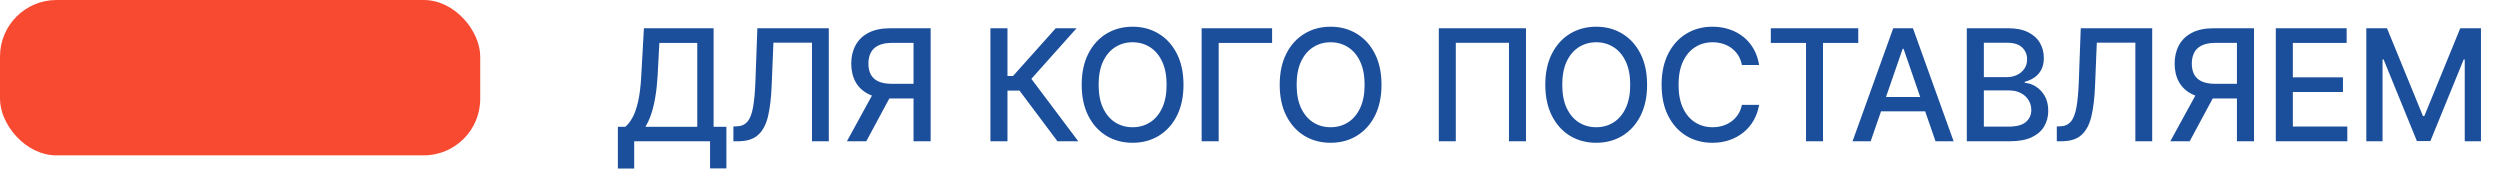
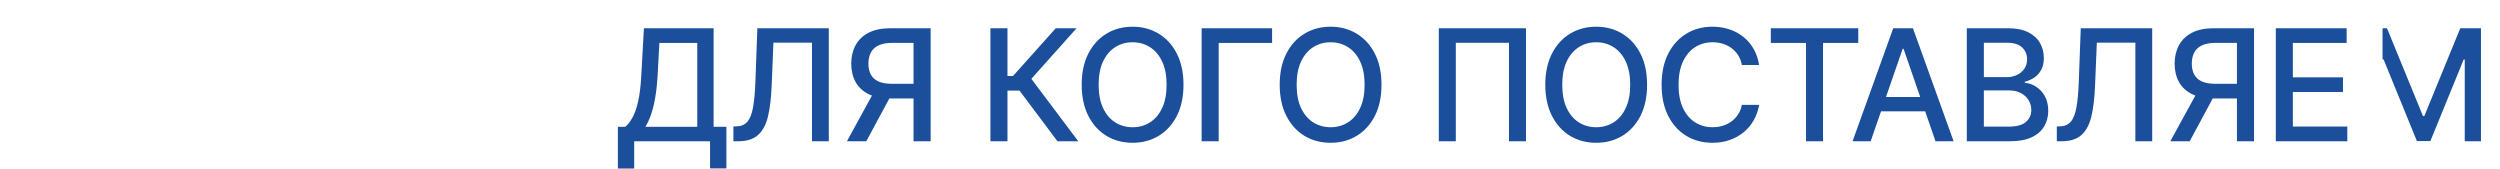
<svg xmlns="http://www.w3.org/2000/svg" width="177" height="12" viewBox="0 0 177 12" fill="none">
-   <path d="M43.745 11.934V8.977H44.273C44.452 8.826 44.62 8.611 44.776 8.332C44.933 8.053 45.066 7.677 45.175 7.203C45.284 6.729 45.36 6.121 45.401 5.379L45.589 2H50.523V8.977H51.429V11.922H50.273V10H44.901V11.934H43.745ZM45.694 8.977H49.366V3.039H46.683L46.558 5.379C46.524 5.944 46.468 6.452 46.39 6.902C46.314 7.353 46.217 7.751 46.097 8.098C45.98 8.441 45.845 8.734 45.694 8.977ZM51.925 10V8.953L52.16 8.945C52.478 8.938 52.728 8.829 52.91 8.621C53.095 8.413 53.229 8.077 53.312 7.613C53.398 7.15 53.456 6.531 53.484 5.758L53.621 2H58.679V10H57.488V3.023H54.758L54.633 6.078C54.599 6.935 54.513 7.655 54.375 8.238C54.237 8.819 54.002 9.258 53.672 9.555C53.343 9.852 52.876 10 52.269 10H51.925ZM65.889 10H64.678V3.035H63.163C62.767 3.035 62.445 3.095 62.198 3.215C61.95 3.332 61.769 3.501 61.655 3.723C61.54 3.944 61.483 4.206 61.483 4.508C61.483 4.807 61.54 5.064 61.655 5.277C61.769 5.491 61.949 5.654 62.194 5.766C62.439 5.878 62.758 5.934 63.151 5.934H65.202V6.973H63.038C62.42 6.973 61.906 6.87 61.495 6.664C61.086 6.458 60.778 6.171 60.573 5.801C60.37 5.428 60.268 4.997 60.268 4.508C60.268 4.016 60.37 3.582 60.573 3.207C60.776 2.829 61.082 2.534 61.491 2.32C61.902 2.107 62.416 2 63.034 2H65.889V10ZM61.94 6.391H63.276L61.334 10H59.963L61.94 6.391ZM74.868 10L72.181 6.414H71.329V10H70.122V2H71.329V5.379H71.724L74.747 2H76.22L73.02 5.582L76.341 10H74.868ZM83.791 6C83.791 6.854 83.634 7.589 83.322 8.203C83.009 8.815 82.581 9.286 82.037 9.617C81.495 9.945 80.879 10.109 80.189 10.109C79.496 10.109 78.878 9.945 78.334 9.617C77.792 9.286 77.365 8.814 77.052 8.199C76.74 7.585 76.584 6.852 76.584 6C76.584 5.146 76.74 4.413 77.052 3.801C77.365 3.186 77.792 2.715 78.334 2.387C78.878 2.056 79.496 1.891 80.189 1.891C80.879 1.891 81.495 2.056 82.037 2.387C82.581 2.715 83.009 3.186 83.322 3.801C83.634 4.413 83.791 5.146 83.791 6ZM82.595 6C82.595 5.349 82.49 4.801 82.279 4.355C82.071 3.908 81.784 3.569 81.42 3.34C81.058 3.108 80.647 2.992 80.189 2.992C79.728 2.992 79.317 3.108 78.955 3.34C78.593 3.569 78.306 3.908 78.095 4.355C77.887 4.801 77.783 5.349 77.783 6C77.783 6.651 77.887 7.201 78.095 7.648C78.306 8.094 78.593 8.432 78.955 8.664C79.317 8.893 79.728 9.008 80.189 9.008C80.647 9.008 81.058 8.893 81.42 8.664C81.784 8.432 82.071 8.094 82.279 7.648C82.49 7.201 82.595 6.651 82.595 6ZM90.064 2V3.039H86.283V10H85.076V2H90.064ZM97.81 6C97.81 6.854 97.653 7.589 97.341 8.203C97.028 8.815 96.6 9.286 96.056 9.617C95.514 9.945 94.898 10.109 94.208 10.109C93.515 10.109 92.897 9.945 92.353 9.617C91.811 9.286 91.384 8.814 91.071 8.199C90.759 7.585 90.603 6.852 90.603 6C90.603 5.146 90.759 4.413 91.071 3.801C91.384 3.186 91.811 2.715 92.353 2.387C92.897 2.056 93.515 1.891 94.208 1.891C94.898 1.891 95.514 2.056 96.056 2.387C96.6 2.715 97.028 3.186 97.341 3.801C97.653 4.413 97.81 5.146 97.81 6ZM96.614 6C96.614 5.349 96.509 4.801 96.298 4.355C96.09 3.908 95.803 3.569 95.439 3.34C95.077 3.108 94.666 2.992 94.208 2.992C93.747 2.992 93.336 3.108 92.974 3.34C92.612 3.569 92.325 3.908 92.114 4.355C91.906 4.801 91.802 5.349 91.802 6C91.802 6.651 91.906 7.201 92.114 7.648C92.325 8.094 92.612 8.432 92.974 8.664C93.336 8.893 93.747 9.008 94.208 9.008C94.666 9.008 95.077 8.893 95.439 8.664C95.803 8.432 96.09 8.094 96.298 7.648C96.509 7.201 96.614 6.651 96.614 6ZM108.04 2V10H106.836V3.031H103.071V10H101.868V2H108.04ZM116.614 6C116.614 6.854 116.458 7.589 116.146 8.203C115.833 8.815 115.405 9.286 114.861 9.617C114.319 9.945 113.703 10.109 113.013 10.109C112.32 10.109 111.702 9.945 111.157 9.617C110.616 9.286 110.189 8.814 109.876 8.199C109.564 7.585 109.407 6.852 109.407 6C109.407 5.146 109.564 4.413 109.876 3.801C110.189 3.186 110.616 2.715 111.157 2.387C111.702 2.056 112.32 1.891 113.013 1.891C113.703 1.891 114.319 2.056 114.861 2.387C115.405 2.715 115.833 3.186 116.146 3.801C116.458 4.413 116.614 5.146 116.614 6ZM115.419 6C115.419 5.349 115.314 4.801 115.103 4.355C114.894 3.908 114.608 3.569 114.243 3.34C113.881 3.108 113.471 2.992 113.013 2.992C112.552 2.992 112.141 3.108 111.779 3.34C111.417 3.569 111.13 3.908 110.919 4.355C110.711 4.801 110.607 5.349 110.607 6C110.607 6.651 110.711 7.201 110.919 7.648C111.13 8.094 111.417 8.432 111.779 8.664C112.141 8.893 112.552 9.008 113.013 9.008C113.471 9.008 113.881 8.893 114.243 8.664C114.608 8.432 114.894 8.094 115.103 7.648C115.314 7.201 115.419 6.651 115.419 6ZM124.544 4.602H123.325C123.278 4.341 123.191 4.112 123.063 3.914C122.936 3.716 122.78 3.548 122.595 3.41C122.41 3.272 122.203 3.168 121.974 3.098C121.747 3.027 121.506 2.992 121.251 2.992C120.79 2.992 120.377 3.108 120.013 3.34C119.651 3.572 119.364 3.911 119.153 4.359C118.945 4.807 118.841 5.354 118.841 6C118.841 6.651 118.945 7.201 119.153 7.648C119.364 8.096 119.652 8.435 120.017 8.664C120.381 8.893 120.791 9.008 121.247 9.008C121.5 9.008 121.739 8.974 121.966 8.906C122.195 8.836 122.402 8.733 122.587 8.598C122.772 8.462 122.928 8.297 123.056 8.102C123.186 7.904 123.276 7.677 123.325 7.422L124.544 7.426C124.479 7.819 124.352 8.181 124.165 8.512C123.98 8.84 123.742 9.124 123.45 9.363C123.161 9.6 122.83 9.784 122.458 9.914C122.086 10.044 121.679 10.109 121.239 10.109C120.546 10.109 119.929 9.945 119.388 9.617C118.846 9.286 118.419 8.814 118.106 8.199C117.796 7.585 117.642 6.852 117.642 6C117.642 5.146 117.798 4.413 118.11 3.801C118.423 3.186 118.85 2.715 119.392 2.387C119.933 2.056 120.549 1.891 121.239 1.891C121.664 1.891 122.06 1.952 122.427 2.074C122.796 2.194 123.129 2.371 123.423 2.605C123.717 2.837 123.961 3.121 124.153 3.457C124.346 3.79 124.476 4.172 124.544 4.602ZM125.374 3.039V2H131.565V3.039H129.069V10H127.866V3.039H125.374ZM132.444 10H131.162L134.041 2H135.436L138.315 10H137.034L134.772 3.453H134.709L132.444 10ZM132.659 6.867H136.815V7.883H132.659V6.867ZM139.25 10V2H142.18C142.747 2 143.218 2.094 143.59 2.281C143.962 2.466 144.241 2.717 144.426 3.035C144.611 3.35 144.703 3.706 144.703 4.102C144.703 4.435 144.642 4.716 144.52 4.945C144.397 5.172 144.233 5.354 144.027 5.492C143.824 5.628 143.6 5.727 143.356 5.789V5.867C143.621 5.88 143.88 5.966 144.133 6.125C144.388 6.281 144.599 6.504 144.766 6.793C144.932 7.082 145.016 7.434 145.016 7.848C145.016 8.257 144.919 8.624 144.727 8.949C144.537 9.272 144.242 9.529 143.844 9.719C143.445 9.906 142.936 10 142.317 10H139.25ZM140.457 8.965H142.199C142.777 8.965 143.192 8.853 143.442 8.629C143.692 8.405 143.817 8.125 143.817 7.789C143.817 7.536 143.753 7.305 143.625 7.094C143.497 6.883 143.315 6.715 143.078 6.59C142.844 6.465 142.565 6.402 142.242 6.402H140.457V8.965ZM140.457 5.461H142.074C142.345 5.461 142.589 5.409 142.805 5.305C143.024 5.201 143.197 5.055 143.324 4.867C143.455 4.677 143.52 4.453 143.52 4.195C143.52 3.865 143.404 3.587 143.172 3.363C142.94 3.139 142.585 3.027 142.106 3.027H140.457V5.461ZM145.622 10V8.953L145.856 8.945C146.174 8.938 146.424 8.829 146.606 8.621C146.791 8.413 146.925 8.077 147.009 7.613C147.095 7.15 147.152 6.531 147.18 5.758L147.317 2H152.376V10H151.184V3.023H148.454L148.329 6.078C148.295 6.935 148.209 7.655 148.071 8.238C147.933 8.819 147.699 9.258 147.368 9.555C147.04 9.852 146.572 10 145.966 10H145.622ZM159.585 10H158.375V3.035H156.859C156.463 3.035 156.141 3.095 155.894 3.215C155.647 3.332 155.466 3.501 155.351 3.723C155.237 3.944 155.179 4.206 155.179 4.508C155.179 4.807 155.237 5.064 155.351 5.277C155.466 5.491 155.645 5.654 155.89 5.766C156.135 5.878 156.454 5.934 156.847 5.934H158.898V6.973H156.734C156.117 6.973 155.602 6.87 155.191 6.664C154.782 6.458 154.475 6.171 154.269 5.801C154.066 5.428 153.964 4.997 153.964 4.508C153.964 4.016 154.066 3.582 154.269 3.207C154.472 2.829 154.778 2.534 155.187 2.32C155.599 2.107 156.113 2 156.73 2H159.585V10ZM155.636 6.391H156.972L155.031 10H153.66L155.636 6.391ZM161.127 10V2H166.143V3.039H162.334V5.477H165.881V6.512H162.334V8.961H166.19V10H161.127ZM167.535 2H169L171.547 8.219H171.641L174.187 2H175.652V10H174.504V4.211H174.43L172.07 9.988H171.117L168.758 4.207H168.684V10H167.535V2Z" fill="#1B4E9B" />
-   <rect width="34" height="11" rx="4" fill="#F84A31" />
+   <path d="M43.745 11.934V8.977H44.273C44.452 8.826 44.62 8.611 44.776 8.332C44.933 8.053 45.066 7.677 45.175 7.203C45.284 6.729 45.36 6.121 45.401 5.379L45.589 2H50.523V8.977H51.429V11.922H50.273V10H44.901V11.934H43.745ZM45.694 8.977H49.366V3.039H46.683L46.558 5.379C46.524 5.944 46.468 6.452 46.39 6.902C46.314 7.353 46.217 7.751 46.097 8.098C45.98 8.441 45.845 8.734 45.694 8.977ZM51.925 10V8.953L52.16 8.945C52.478 8.938 52.728 8.829 52.91 8.621C53.095 8.413 53.229 8.077 53.312 7.613C53.398 7.15 53.456 6.531 53.484 5.758L53.621 2H58.679V10H57.488V3.023H54.758L54.633 6.078C54.599 6.935 54.513 7.655 54.375 8.238C54.237 8.819 54.002 9.258 53.672 9.555C53.343 9.852 52.876 10 52.269 10H51.925ZM65.889 10H64.678V3.035H63.163C62.767 3.035 62.445 3.095 62.198 3.215C61.95 3.332 61.769 3.501 61.655 3.723C61.54 3.944 61.483 4.206 61.483 4.508C61.483 4.807 61.54 5.064 61.655 5.277C61.769 5.491 61.949 5.654 62.194 5.766C62.439 5.878 62.758 5.934 63.151 5.934H65.202V6.973H63.038C62.42 6.973 61.906 6.87 61.495 6.664C61.086 6.458 60.778 6.171 60.573 5.801C60.37 5.428 60.268 4.997 60.268 4.508C60.268 4.016 60.37 3.582 60.573 3.207C60.776 2.829 61.082 2.534 61.491 2.32C61.902 2.107 62.416 2 63.034 2H65.889V10ZM61.94 6.391H63.276L61.334 10H59.963L61.94 6.391ZM74.868 10L72.181 6.414H71.329V10H70.122V2H71.329V5.379H71.724L74.747 2H76.22L73.02 5.582L76.341 10H74.868ZM83.791 6C83.791 6.854 83.634 7.589 83.322 8.203C83.009 8.815 82.581 9.286 82.037 9.617C81.495 9.945 80.879 10.109 80.189 10.109C79.496 10.109 78.878 9.945 78.334 9.617C77.792 9.286 77.365 8.814 77.052 8.199C76.74 7.585 76.584 6.852 76.584 6C76.584 5.146 76.74 4.413 77.052 3.801C77.365 3.186 77.792 2.715 78.334 2.387C78.878 2.056 79.496 1.891 80.189 1.891C80.879 1.891 81.495 2.056 82.037 2.387C82.581 2.715 83.009 3.186 83.322 3.801C83.634 4.413 83.791 5.146 83.791 6ZM82.595 6C82.595 5.349 82.49 4.801 82.279 4.355C82.071 3.908 81.784 3.569 81.42 3.34C81.058 3.108 80.647 2.992 80.189 2.992C79.728 2.992 79.317 3.108 78.955 3.34C78.593 3.569 78.306 3.908 78.095 4.355C77.887 4.801 77.783 5.349 77.783 6C77.783 6.651 77.887 7.201 78.095 7.648C78.306 8.094 78.593 8.432 78.955 8.664C79.317 8.893 79.728 9.008 80.189 9.008C80.647 9.008 81.058 8.893 81.42 8.664C81.784 8.432 82.071 8.094 82.279 7.648C82.49 7.201 82.595 6.651 82.595 6ZM90.064 2V3.039H86.283V10H85.076V2H90.064ZM97.81 6C97.81 6.854 97.653 7.589 97.341 8.203C97.028 8.815 96.6 9.286 96.056 9.617C95.514 9.945 94.898 10.109 94.208 10.109C93.515 10.109 92.897 9.945 92.353 9.617C91.811 9.286 91.384 8.814 91.071 8.199C90.759 7.585 90.603 6.852 90.603 6C90.603 5.146 90.759 4.413 91.071 3.801C91.384 3.186 91.811 2.715 92.353 2.387C92.897 2.056 93.515 1.891 94.208 1.891C94.898 1.891 95.514 2.056 96.056 2.387C96.6 2.715 97.028 3.186 97.341 3.801C97.653 4.413 97.81 5.146 97.81 6ZM96.614 6C96.614 5.349 96.509 4.801 96.298 4.355C96.09 3.908 95.803 3.569 95.439 3.34C95.077 3.108 94.666 2.992 94.208 2.992C93.747 2.992 93.336 3.108 92.974 3.34C92.612 3.569 92.325 3.908 92.114 4.355C91.906 4.801 91.802 5.349 91.802 6C91.802 6.651 91.906 7.201 92.114 7.648C92.325 8.094 92.612 8.432 92.974 8.664C93.336 8.893 93.747 9.008 94.208 9.008C94.666 9.008 95.077 8.893 95.439 8.664C95.803 8.432 96.09 8.094 96.298 7.648C96.509 7.201 96.614 6.651 96.614 6ZM108.04 2V10H106.836V3.031H103.071V10H101.868V2H108.04ZM116.614 6C116.614 6.854 116.458 7.589 116.146 8.203C115.833 8.815 115.405 9.286 114.861 9.617C114.319 9.945 113.703 10.109 113.013 10.109C112.32 10.109 111.702 9.945 111.157 9.617C110.616 9.286 110.189 8.814 109.876 8.199C109.564 7.585 109.407 6.852 109.407 6C109.407 5.146 109.564 4.413 109.876 3.801C110.189 3.186 110.616 2.715 111.157 2.387C111.702 2.056 112.32 1.891 113.013 1.891C113.703 1.891 114.319 2.056 114.861 2.387C115.405 2.715 115.833 3.186 116.146 3.801C116.458 4.413 116.614 5.146 116.614 6ZM115.419 6C115.419 5.349 115.314 4.801 115.103 4.355C114.894 3.908 114.608 3.569 114.243 3.34C113.881 3.108 113.471 2.992 113.013 2.992C112.552 2.992 112.141 3.108 111.779 3.34C111.417 3.569 111.13 3.908 110.919 4.355C110.711 4.801 110.607 5.349 110.607 6C110.607 6.651 110.711 7.201 110.919 7.648C111.13 8.094 111.417 8.432 111.779 8.664C112.141 8.893 112.552 9.008 113.013 9.008C113.471 9.008 113.881 8.893 114.243 8.664C114.608 8.432 114.894 8.094 115.103 7.648C115.314 7.201 115.419 6.651 115.419 6ZM124.544 4.602H123.325C123.278 4.341 123.191 4.112 123.063 3.914C122.936 3.716 122.78 3.548 122.595 3.41C122.41 3.272 122.203 3.168 121.974 3.098C121.747 3.027 121.506 2.992 121.251 2.992C120.79 2.992 120.377 3.108 120.013 3.34C119.651 3.572 119.364 3.911 119.153 4.359C118.945 4.807 118.841 5.354 118.841 6C118.841 6.651 118.945 7.201 119.153 7.648C119.364 8.096 119.652 8.435 120.017 8.664C120.381 8.893 120.791 9.008 121.247 9.008C121.5 9.008 121.739 8.974 121.966 8.906C122.195 8.836 122.402 8.733 122.587 8.598C122.772 8.462 122.928 8.297 123.056 8.102C123.186 7.904 123.276 7.677 123.325 7.422L124.544 7.426C124.479 7.819 124.352 8.181 124.165 8.512C123.98 8.84 123.742 9.124 123.45 9.363C123.161 9.6 122.83 9.784 122.458 9.914C122.086 10.044 121.679 10.109 121.239 10.109C120.546 10.109 119.929 9.945 119.388 9.617C118.846 9.286 118.419 8.814 118.106 8.199C117.796 7.585 117.642 6.852 117.642 6C117.642 5.146 117.798 4.413 118.11 3.801C118.423 3.186 118.85 2.715 119.392 2.387C119.933 2.056 120.549 1.891 121.239 1.891C121.664 1.891 122.06 1.952 122.427 2.074C122.796 2.194 123.129 2.371 123.423 2.605C123.717 2.837 123.961 3.121 124.153 3.457C124.346 3.79 124.476 4.172 124.544 4.602ZM125.374 3.039V2H131.565V3.039H129.069V10H127.866V3.039H125.374ZM132.444 10H131.162L134.041 2H135.436L138.315 10H137.034L134.772 3.453H134.709L132.444 10ZM132.659 6.867H136.815V7.883H132.659V6.867ZM139.25 10V2H142.18C142.747 2 143.218 2.094 143.59 2.281C143.962 2.466 144.241 2.717 144.426 3.035C144.611 3.35 144.703 3.706 144.703 4.102C144.703 4.435 144.642 4.716 144.52 4.945C144.397 5.172 144.233 5.354 144.027 5.492C143.824 5.628 143.6 5.727 143.356 5.789V5.867C143.621 5.88 143.88 5.966 144.133 6.125C144.388 6.281 144.599 6.504 144.766 6.793C144.932 7.082 145.016 7.434 145.016 7.848C145.016 8.257 144.919 8.624 144.727 8.949C144.537 9.272 144.242 9.529 143.844 9.719C143.445 9.906 142.936 10 142.317 10H139.25ZM140.457 8.965H142.199C142.777 8.965 143.192 8.853 143.442 8.629C143.692 8.405 143.817 8.125 143.817 7.789C143.817 7.536 143.753 7.305 143.625 7.094C143.497 6.883 143.315 6.715 143.078 6.59C142.844 6.465 142.565 6.402 142.242 6.402H140.457V8.965ZM140.457 5.461H142.074C142.345 5.461 142.589 5.409 142.805 5.305C143.024 5.201 143.197 5.055 143.324 4.867C143.455 4.677 143.52 4.453 143.52 4.195C143.52 3.865 143.404 3.587 143.172 3.363C142.94 3.139 142.585 3.027 142.106 3.027H140.457V5.461ZM145.622 10V8.953L145.856 8.945C146.174 8.938 146.424 8.829 146.606 8.621C146.791 8.413 146.925 8.077 147.009 7.613C147.095 7.15 147.152 6.531 147.18 5.758L147.317 2H152.376V10H151.184V3.023H148.454L148.329 6.078C148.295 6.935 148.209 7.655 148.071 8.238C147.933 8.819 147.699 9.258 147.368 9.555C147.04 9.852 146.572 10 145.966 10H145.622ZM159.585 10H158.375V3.035H156.859C156.463 3.035 156.141 3.095 155.894 3.215C155.647 3.332 155.466 3.501 155.351 3.723C155.237 3.944 155.179 4.206 155.179 4.508C155.179 4.807 155.237 5.064 155.351 5.277C155.466 5.491 155.645 5.654 155.89 5.766C156.135 5.878 156.454 5.934 156.847 5.934H158.898V6.973H156.734C156.117 6.973 155.602 6.87 155.191 6.664C154.782 6.458 154.475 6.171 154.269 5.801C154.066 5.428 153.964 4.997 153.964 4.508C153.964 4.016 154.066 3.582 154.269 3.207C154.472 2.829 154.778 2.534 155.187 2.32C155.599 2.107 156.113 2 156.73 2H159.585V10ZM155.636 6.391H156.972L155.031 10H153.66L155.636 6.391ZM161.127 10V2H166.143V3.039H162.334V5.477H165.881V6.512H162.334V8.961H166.19V10H161.127ZM167.535 2H169L171.547 8.219H171.641L174.187 2H175.652V10H174.504V4.211H174.43L172.07 9.988H171.117L168.758 4.207H168.684V10V2Z" fill="#1B4E9B" />
</svg>